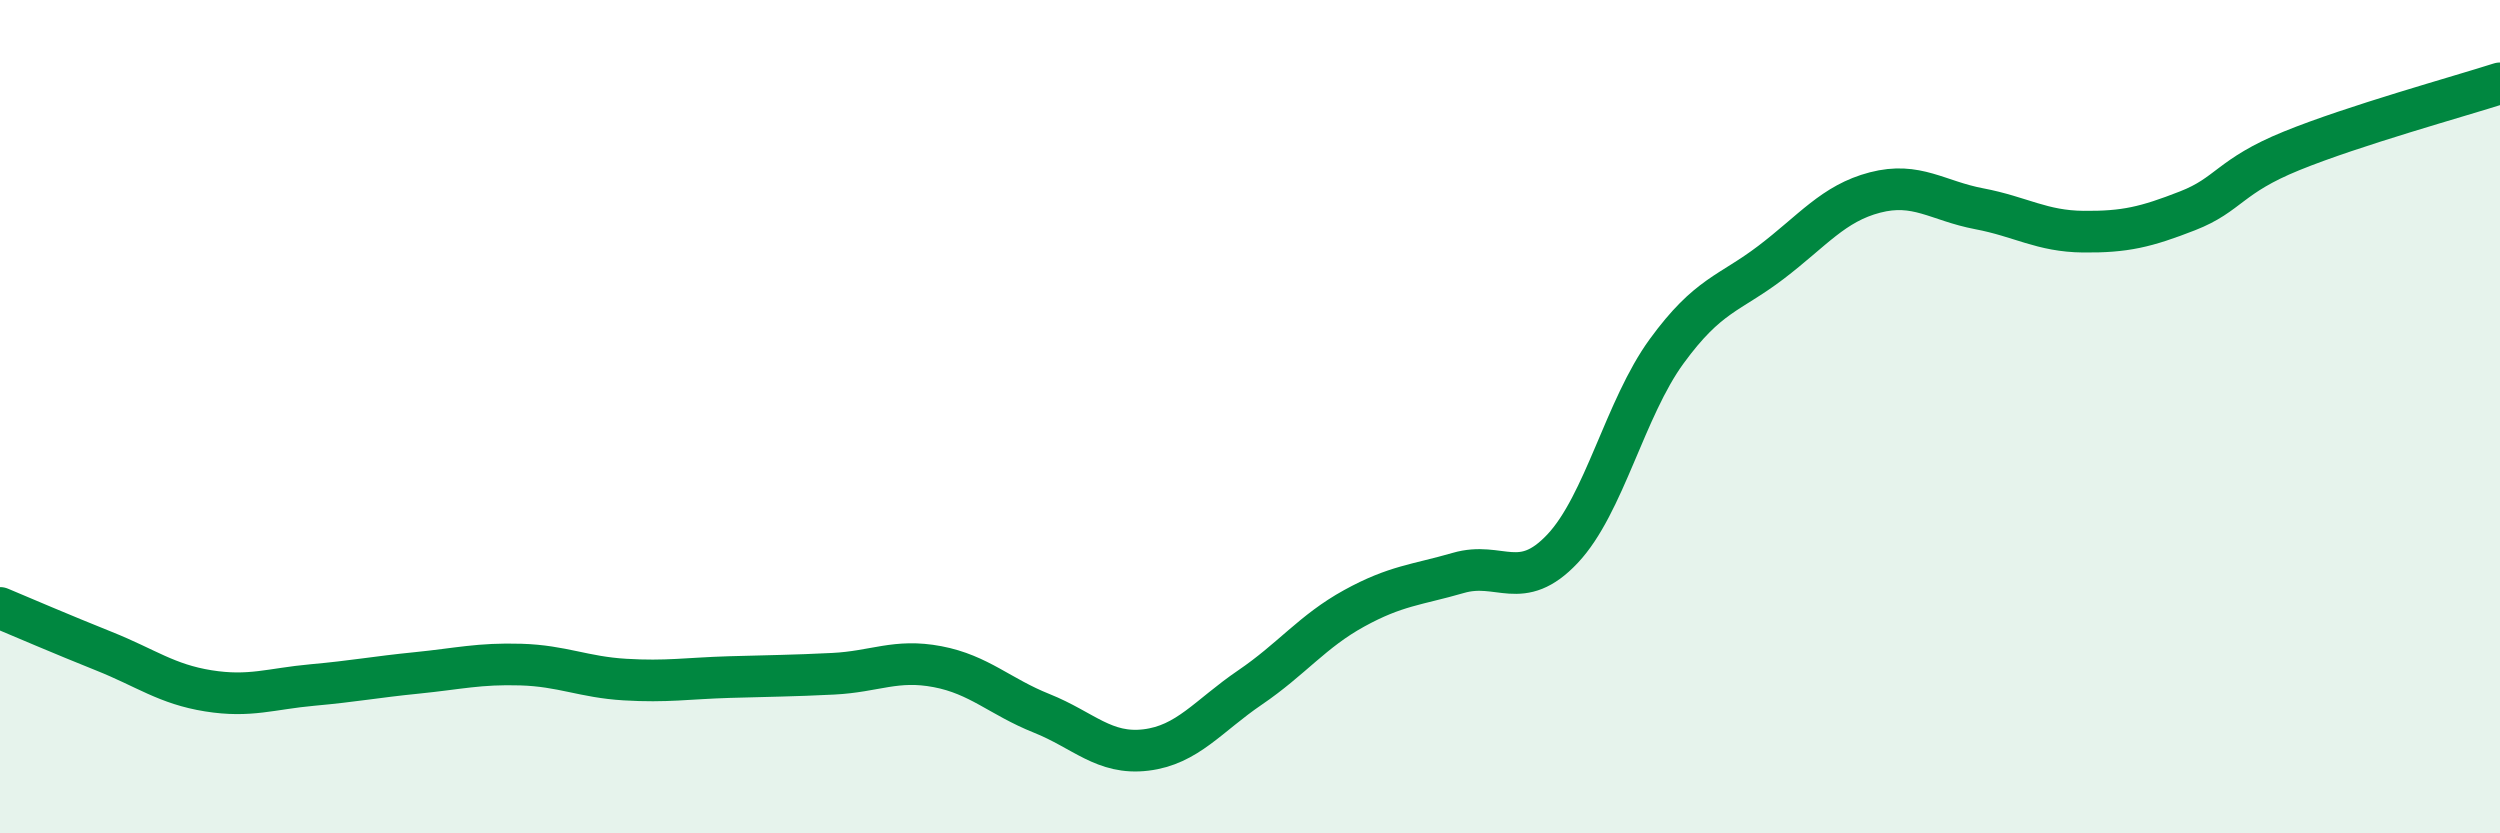
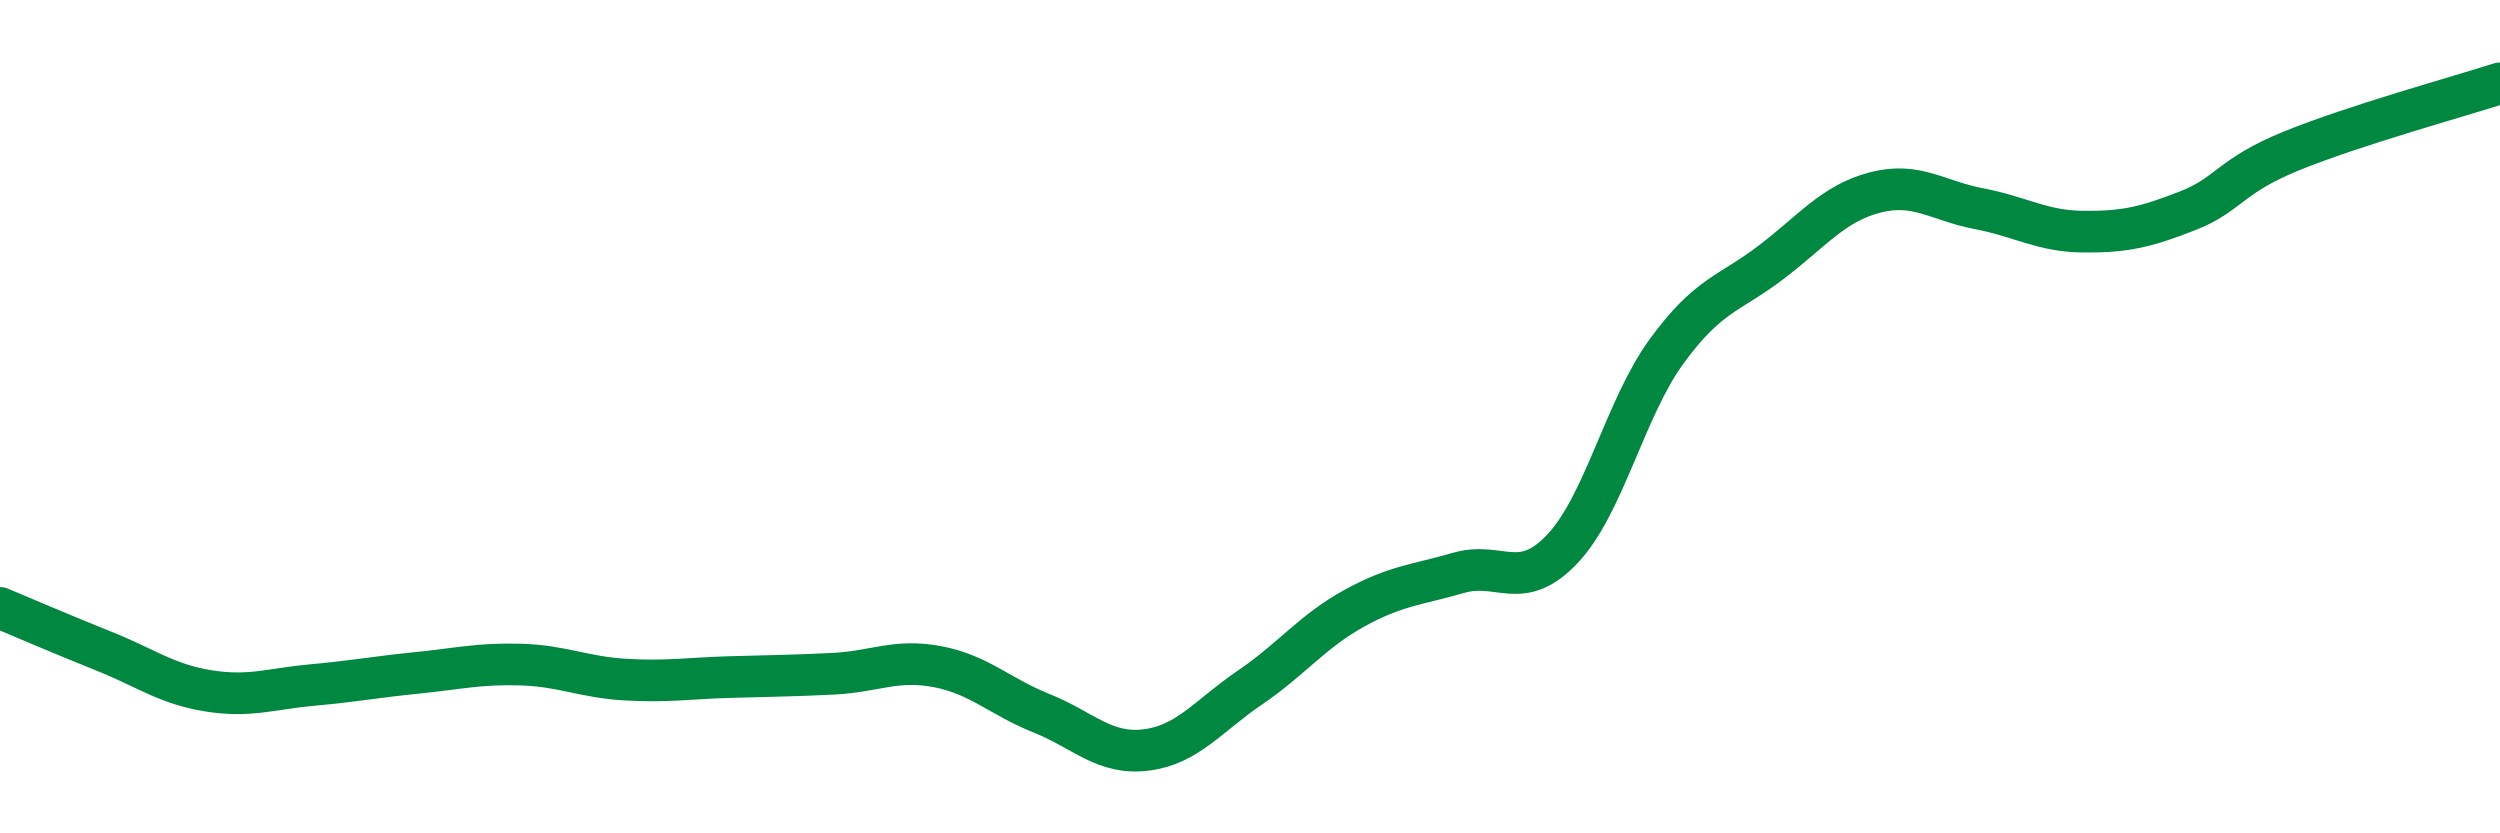
<svg xmlns="http://www.w3.org/2000/svg" width="60" height="20" viewBox="0 0 60 20">
-   <path d="M 0,14.59 C 0.5,14.8 1.5,15.23 2.5,15.63 C 3.5,16.03 4,16.42 5,16.58 C 6,16.74 6.5,16.53 7.5,16.44 C 8.5,16.35 9,16.25 10,16.15 C 11,16.05 11.5,15.92 12.5,15.95 C 13.5,15.98 14,16.25 15,16.31 C 16,16.37 16.5,16.28 17.5,16.25 C 18.5,16.22 19,16.22 20,16.17 C 21,16.12 21.5,15.81 22.5,16 C 23.5,16.19 24,16.72 25,17.12 C 26,17.52 26.5,18.12 27.5,18 C 28.5,17.88 29,17.18 30,16.5 C 31,15.82 31.5,15.15 32.5,14.6 C 33.5,14.05 34,14.04 35,13.75 C 36,13.46 36.5,14.23 37.5,13.17 C 38.5,12.11 39,9.8 40,8.43 C 41,7.06 41.5,7.06 42.5,6.3 C 43.5,5.54 44,4.88 45,4.62 C 46,4.36 46.5,4.82 47.5,5.01 C 48.5,5.2 49,5.55 50,5.56 C 51,5.57 51.5,5.45 52.5,5.06 C 53.5,4.67 53.5,4.23 55,3.62 C 56.5,3.01 59,2.32 60,2L60 20L0 20Z" fill="#008740" opacity="0.1" stroke-linecap="round" stroke-linejoin="round" />
  <path d="M 0,14.59 C 0.5,14.8 1.5,15.23 2.5,15.63 C 3.5,16.03 4,16.42 5,16.58 C 6,16.74 6.5,16.53 7.5,16.44 C 8.5,16.35 9,16.25 10,16.15 C 11,16.05 11.5,15.92 12.5,15.95 C 13.5,15.98 14,16.25 15,16.31 C 16,16.37 16.5,16.28 17.5,16.25 C 18.5,16.22 19,16.22 20,16.17 C 21,16.12 21.5,15.81 22.5,16 C 23.5,16.19 24,16.72 25,17.12 C 26,17.52 26.5,18.12 27.5,18 C 28.5,17.88 29,17.18 30,16.5 C 31,15.82 31.5,15.15 32.5,14.6 C 33.5,14.05 34,14.04 35,13.75 C 36,13.46 36.5,14.23 37.5,13.17 C 38.5,12.11 39,9.8 40,8.43 C 41,7.06 41.5,7.06 42.5,6.3 C 43.5,5.54 44,4.88 45,4.62 C 46,4.36 46.5,4.82 47.5,5.01 C 48.5,5.2 49,5.55 50,5.56 C 51,5.57 51.5,5.45 52.5,5.06 C 53.5,4.67 53.5,4.23 55,3.62 C 56.5,3.01 59,2.32 60,2" stroke="#008740" stroke-width="1" fill="none" stroke-linecap="round" stroke-linejoin="round" />
</svg>